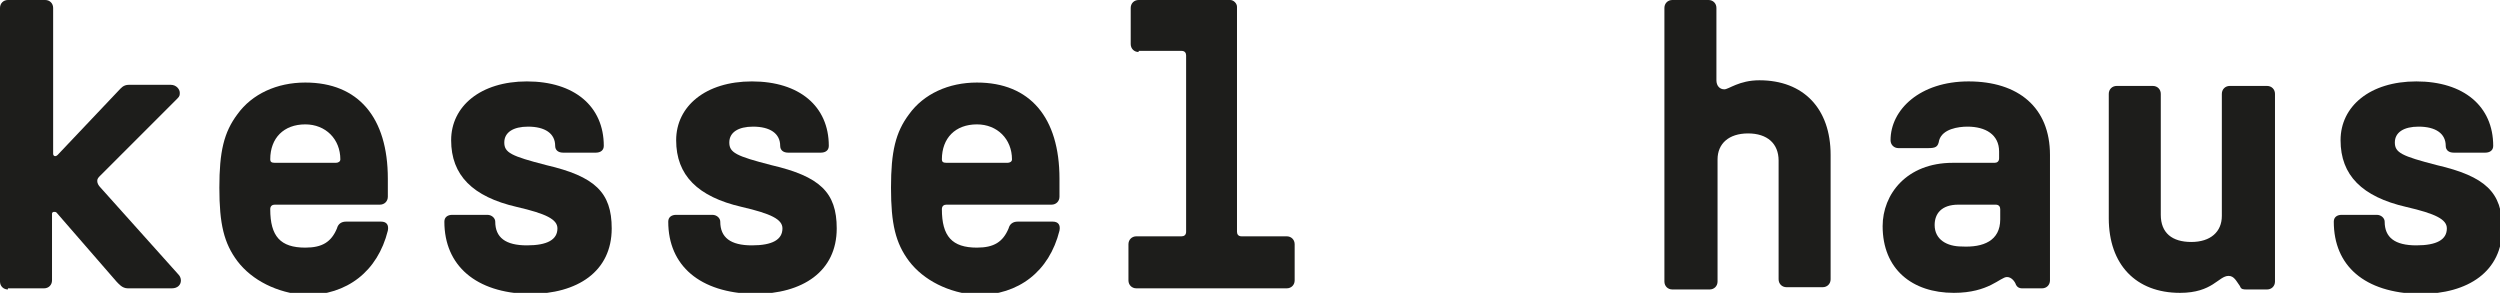
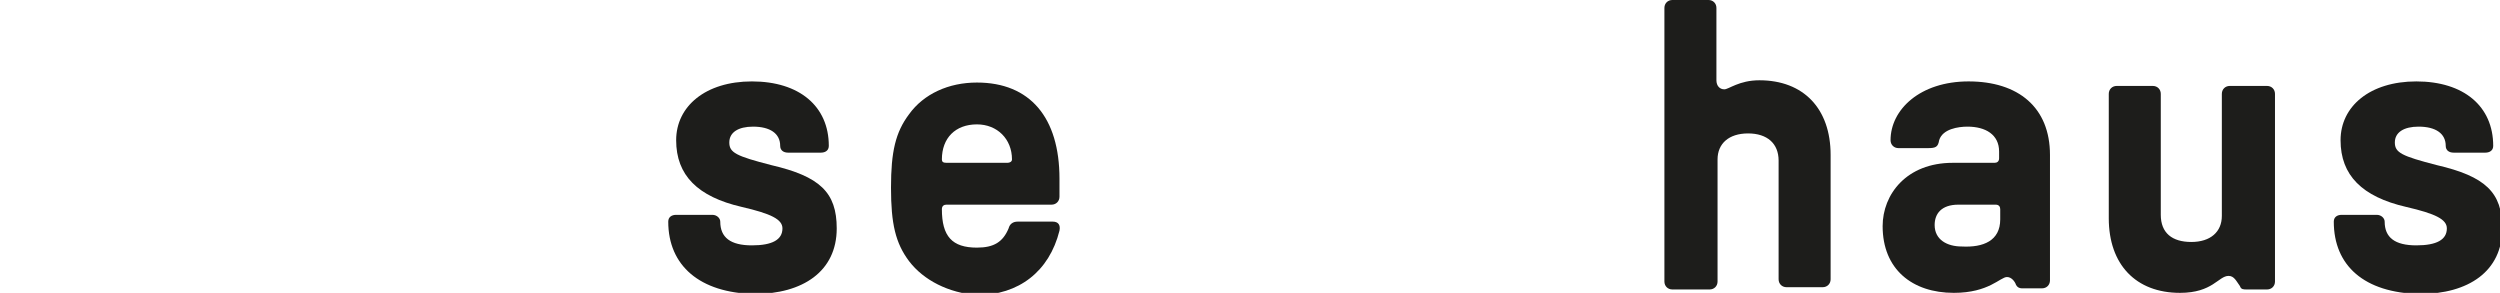
<svg xmlns="http://www.w3.org/2000/svg" version="1.1" id="Ebene_1" x="0px" y="0px" viewBox="0 0 221.1 25.9" style="enable-background:new 0 0 221.1 25.9;" xml:space="preserve">
  <g>
-     <path style="fill:#1D1D1B;" d="M0.7,25.6c-0.4,0-0.7-0.3-0.7-0.7V0.7C0,0.3,0.3,0,0.7,0H4c0.4,0,0.7,0.3,0.7,0.7v12.9   c0,0.2,0.2,0.3,0.4,0.1L10.5,8c0.2-0.2,0.4-0.5,0.9-0.5h3.7c0.5,0,0.8,0.4,0.8,0.7c0,0.2,0,0.3-0.2,0.5l-6.8,6.8   c-0.2,0.2-0.3,0.3-0.3,0.5s0.1,0.4,0.3,0.6l6.9,7.7c0.1,0.1,0.2,0.3,0.2,0.5c0,0.4-0.3,0.7-0.8,0.7h-3.9c-0.5,0-0.8-0.4-1-0.6   L5,18.8c-0.1-0.1-0.4-0.1-0.4,0.1v5.9c0,0.4-0.3,0.7-0.7,0.7H0.7z" />
-     <path style="fill:#1D1D1B;" d="M21,23.1c-1.2-1.6-1.6-3.3-1.6-6.5c0-3.2,0.4-4.9,1.6-6.5c1.3-1.8,3.5-2.8,6-2.8   c4.7,0,7.3,3.1,7.3,8.5v1.6c0,0.4-0.3,0.7-0.7,0.7h-9.3c-0.2,0-0.4,0.1-0.4,0.4c0,2.4,0.9,3.4,3.1,3.4c1.5,0,2.3-0.5,2.8-1.7   c0.1-0.4,0.4-0.6,0.8-0.6h3.1c0.5,0,0.7,0.3,0.6,0.8c-0.9,3.6-3.6,5.7-7.3,5.7C24.5,25.9,22.3,24.8,21,23.1z M29.7,14.4   c0.2,0,0.4-0.1,0.4-0.3c0-1.8-1.3-3.1-3.1-3.1c-1.9,0-3.1,1.2-3.1,3.1c0,0.2,0.1,0.3,0.4,0.3H29.7z" />
-     <path style="fill:#1D1D1B;" d="M39.3,19.6c0-0.4,0.3-0.6,0.7-0.6h3.1c0.4,0,0.7,0.3,0.7,0.6c0,1.4,0.9,2.1,2.8,2.1   c1.8,0,2.7-0.5,2.7-1.5c0-0.8-1-1.3-3.6-1.9c-3.9-0.9-5.8-2.8-5.8-5.9c0-3,2.6-5.2,6.7-5.2c4.2,0,6.8,2.2,6.8,5.7   c0,0.4-0.3,0.6-0.7,0.6h-2.9c-0.4,0-0.7-0.2-0.7-0.6c0-1.1-0.9-1.7-2.4-1.7c-1.3,0-2.1,0.5-2.1,1.4c0,0.9,0.6,1.2,3.7,2   c4.3,1,5.8,2.4,5.8,5.6c0,3.8-3,5.8-7.3,5.8C42.1,25.9,39.3,23.5,39.3,19.6z" />
    <path style="fill:#1D1D1B;" d="M59.1,19.6c0-0.4,0.3-0.6,0.7-0.6H63c0.4,0,0.7,0.3,0.7,0.6c0,1.4,0.9,2.1,2.8,2.1   c1.8,0,2.7-0.5,2.7-1.5c0-0.8-1-1.3-3.6-1.9c-3.9-0.9-5.8-2.8-5.8-5.9c0-3,2.6-5.2,6.7-5.2c4.2,0,6.8,2.2,6.8,5.7   c0,0.4-0.3,0.6-0.7,0.6h-2.9c-0.4,0-0.7-0.2-0.7-0.6c0-1.1-0.9-1.7-2.4-1.7c-1.3,0-2.1,0.5-2.1,1.4c0,0.9,0.6,1.2,3.7,2   c4.3,1,5.8,2.4,5.8,5.6c0,3.8-3,5.8-7.3,5.8C61.9,25.9,59.1,23.5,59.1,19.6z" />
    <path style="fill:#1D1D1B;" d="M80.4,23.1c-1.2-1.6-1.6-3.3-1.6-6.5c0-3.2,0.4-4.9,1.6-6.5c1.3-1.8,3.5-2.8,6-2.8   c4.7,0,7.3,3.1,7.3,8.5v1.6c0,0.4-0.3,0.7-0.7,0.7h-9.3c-0.2,0-0.4,0.1-0.4,0.4c0,2.4,0.9,3.4,3.1,3.4c1.5,0,2.3-0.5,2.8-1.7   c0.1-0.4,0.4-0.6,0.8-0.6h3.1c0.5,0,0.7,0.3,0.6,0.8c-0.9,3.6-3.6,5.7-7.3,5.7C83.9,25.9,81.7,24.8,80.4,23.1z M89.1,14.4   c0.2,0,0.4-0.1,0.4-0.3c0-1.8-1.3-3.1-3.1-3.1c-1.9,0-3.1,1.2-3.1,3.1c0,0.2,0.1,0.3,0.4,0.3H89.1z" />
-     <path style="fill:#1D1D1B;" d="M100.7,4.6c-0.4,0-0.7-0.3-0.7-0.7V0.7c0-0.4,0.3-0.7,0.7-0.7h8.1c0.3,0,0.6,0.3,0.6,0.6v19.9   c0,0.2,0.1,0.4,0.4,0.4h4c0.4,0,0.7,0.3,0.7,0.7v3.2c0,0.4-0.3,0.7-0.7,0.7h-13.3c-0.4,0-0.7-0.3-0.7-0.7v-3.2   c0-0.4,0.3-0.7,0.7-0.7h4c0.2,0,0.4-0.1,0.4-0.4V4.9c0-0.2-0.1-0.4-0.4-0.4H100.7z" />
  </g>
  <g>
    <path style="fill:#1D1D1B;" d="M147.9,25.6c-0.4,0-0.7-0.3-0.7-0.7V0.7c0-0.4,0.3-0.7,0.7-0.7h3.2c0.4,0,0.7,0.3,0.7,0.7v6.4   c0,0.5,0.3,0.8,0.7,0.8c0.4,0,1.3-0.8,3.1-0.8c3.9,0,6.3,2.5,6.3,6.6v11c0,0.4-0.3,0.7-0.7,0.7h-3.2c-0.4,0-0.7-0.3-0.7-0.7V14.2   c0-1.5-1-2.4-2.7-2.4c-1.7,0-2.7,0.9-2.7,2.3v10.8c0,0.4-0.3,0.7-0.7,0.7H147.9z" />
    <path style="fill:#1D1D1B;" d="M166.5,20c0-2.8,2.1-5.6,6.2-5.6h3.7c0.2,0,0.4-0.1,0.4-0.4v-0.6c0-1.5-1.2-2.2-2.8-2.2   c-0.8,0-2.2,0.2-2.5,1.2c-0.1,0.6-0.3,0.7-1,0.7h-2.6c-0.4,0-0.7-0.3-0.7-0.7c0-2.7,2.6-5.2,6.9-5.2c4.4,0,7.2,2.3,7.2,6.5v11.1   c0,0.4-0.3,0.7-0.7,0.7h-1.8c-0.2,0-0.4-0.1-0.5-0.3c-0.1-0.3-0.4-0.7-0.8-0.7c-0.6,0-1.6,1.4-4.7,1.4   C169.1,25.9,166.5,23.8,166.5,20z M176.9,19.4v-0.9c0-0.2-0.1-0.4-0.4-0.4h-3.3c-1.5,0-2.1,0.8-2.1,1.8c0,1.3,1.1,1.9,2.4,1.9   C175.4,21.9,176.9,21.3,176.9,19.4z" />
    <path style="fill:#1D1D1B;" d="M200.5,7.6c0.4,0,0.7,0.3,0.7,0.7v16.6c0,0.4-0.3,0.7-0.7,0.7h-1.8c-0.3,0-0.5,0-0.6-0.3   c-0.3-0.4-0.5-0.9-1-0.9c-0.9,0-1.4,1.5-4.3,1.5c-3.9,0-6.3-2.5-6.3-6.6v-11c0-0.4,0.3-0.7,0.7-0.7h3.2c0.4,0,0.7,0.3,0.7,0.7v10.7   c0,1.6,1,2.4,2.7,2.4c1.7,0,2.7-0.9,2.7-2.3V8.3c0-0.4,0.3-0.7,0.7-0.7H200.5z" />
    <path style="fill:#1D1D1B;" d="M206.4,19.6c0-0.4,0.3-0.6,0.7-0.6h3.1c0.4,0,0.7,0.3,0.7,0.6c0,1.4,0.9,2.1,2.8,2.1   c1.8,0,2.7-0.5,2.7-1.5c0-0.8-1-1.3-3.6-1.9c-3.9-0.9-5.8-2.8-5.8-5.9c0-3,2.6-5.2,6.7-5.2c4.2,0,6.8,2.2,6.8,5.7   c0,0.4-0.3,0.6-0.7,0.6H217c-0.4,0-0.7-0.2-0.7-0.6c0-1.1-0.9-1.7-2.4-1.7c-1.3,0-2.1,0.5-2.1,1.4c0,0.9,0.6,1.2,3.7,2   c4.3,1,5.8,2.4,5.8,5.6c0,3.8-3,5.8-7.3,5.8C209.1,25.9,206.4,23.5,206.4,19.6z" />
  </g>
</svg>